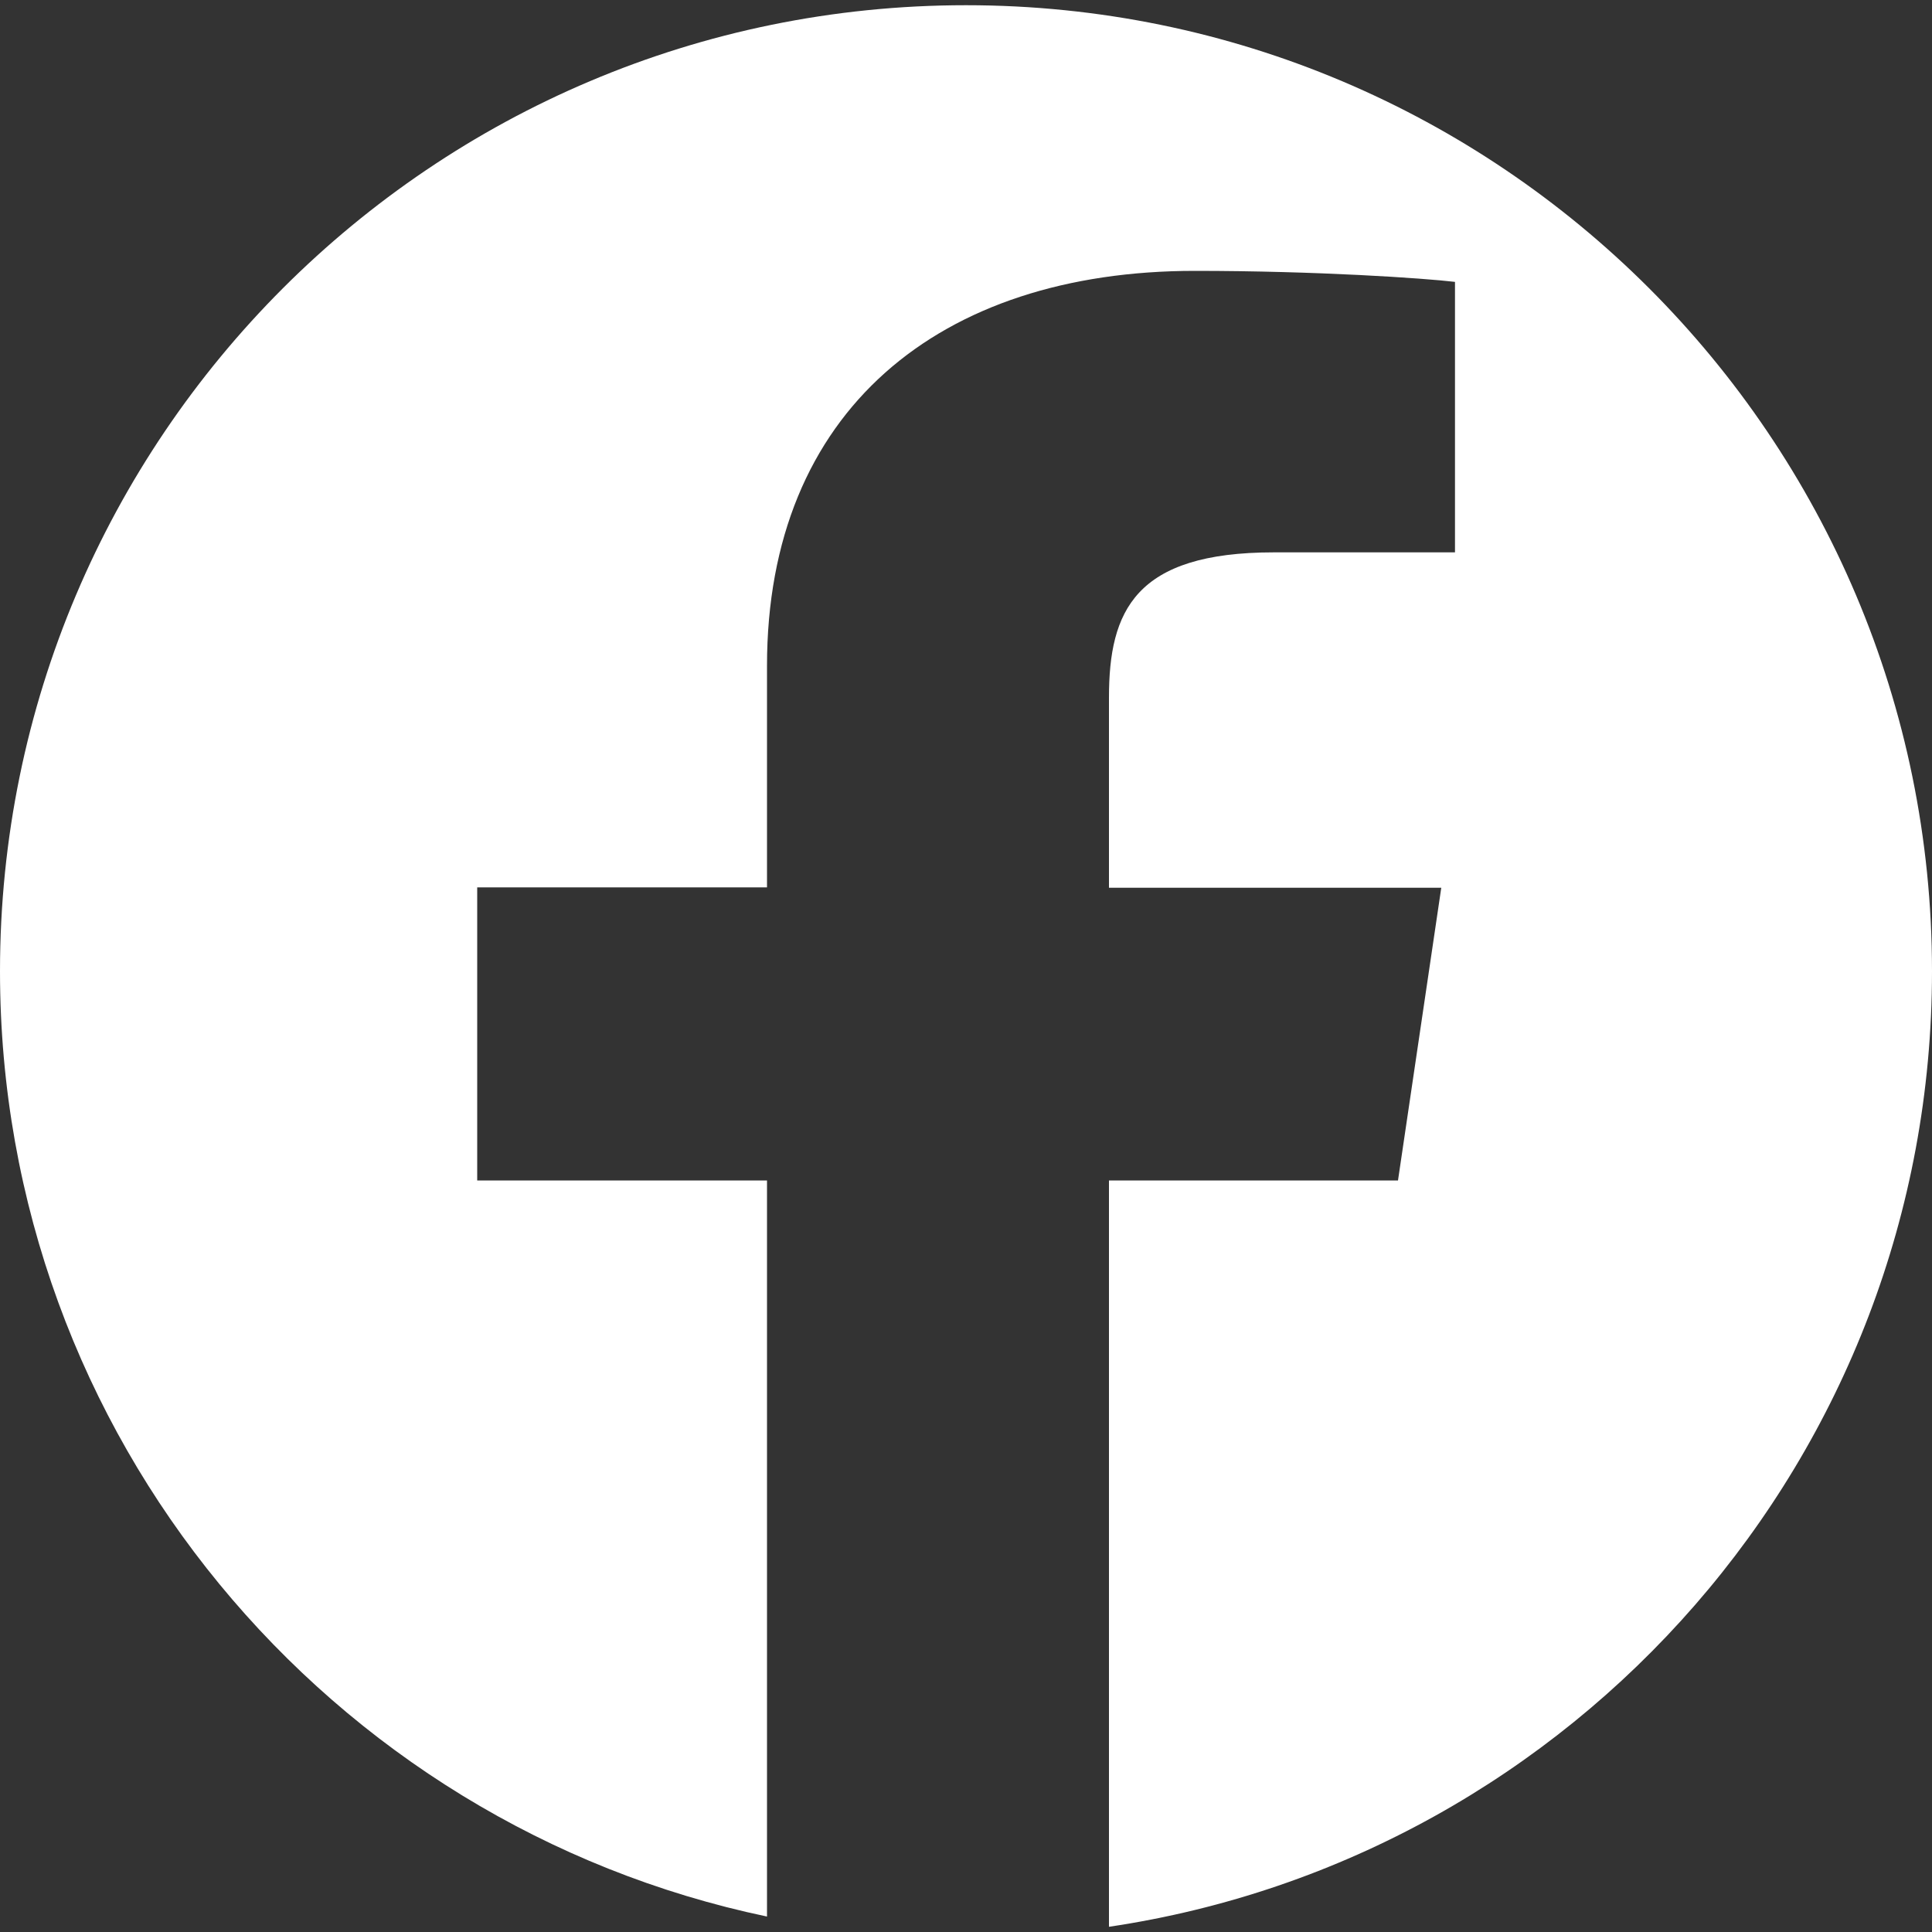
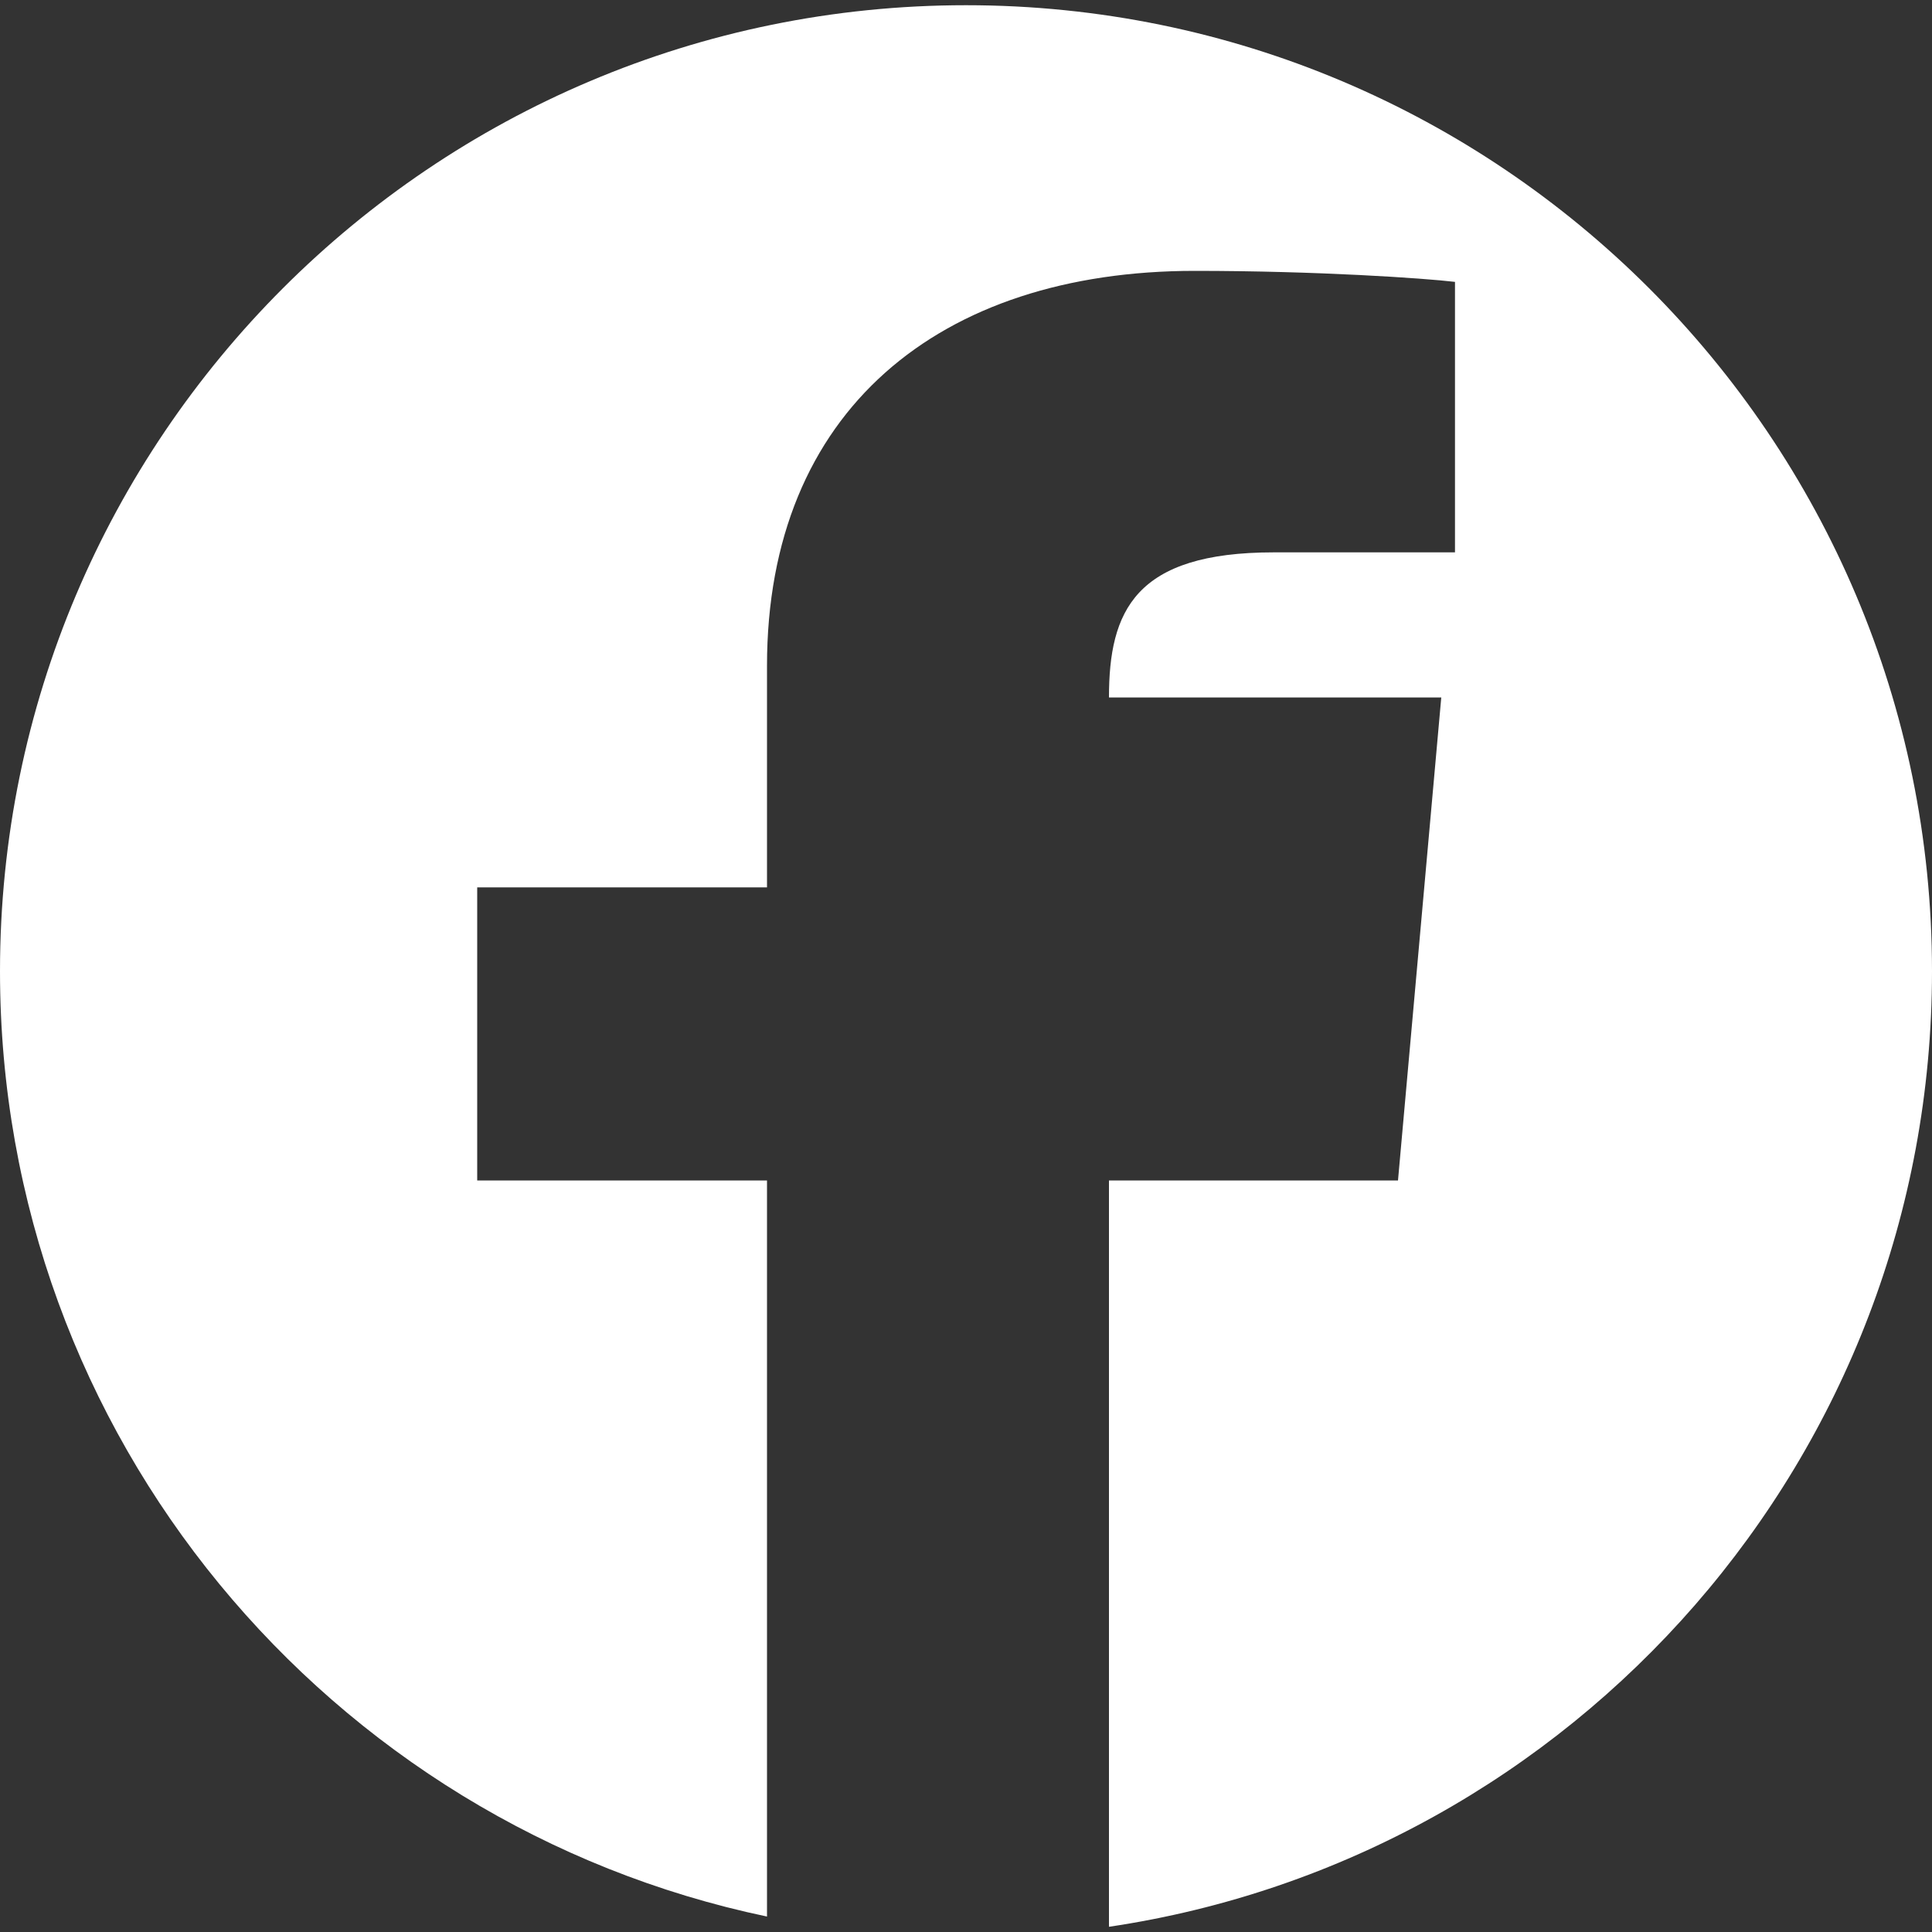
<svg xmlns="http://www.w3.org/2000/svg" viewBox="0 0 100 100">
  <rect x="0" y="0" width="100" height="100" fill="#333333" stroke="none" />
-   <path d="M50 .27c-27.61 0-50 22.39-50 50C0 74.35 17.03 94.45 39.7 99.2V61.1h-15V45.93h15V34.46c0-13.2 8.93-20.44 22.14-20.44 6.33 0 11.88.38 13.47.57v14h-9.38c-7.19 0-8.53 3.04-8.53 7.51v9.85h17.2L72.36 61.1H57.4v38.63C81.5 96.15 100 75.37 100 50.27c0-27.61-22.39-50-50-50z" fill-rule="evenodd" clip-rule="evenodd" fill="#fff" />
+   <path d="M50 .27c-27.61 0-50 22.39-50 50C0 74.35 17.03 94.45 39.7 99.2V61.1h-15V45.93h15V34.46c0-13.2 8.93-20.44 22.14-20.44 6.33 0 11.88.38 13.47.57v14h-9.38c-7.19 0-8.53 3.04-8.53 7.51h17.2L72.36 61.1H57.4v38.63C81.5 96.15 100 75.37 100 50.27c0-27.61-22.39-50-50-50z" fill-rule="evenodd" clip-rule="evenodd" fill="#fff" />
</svg>